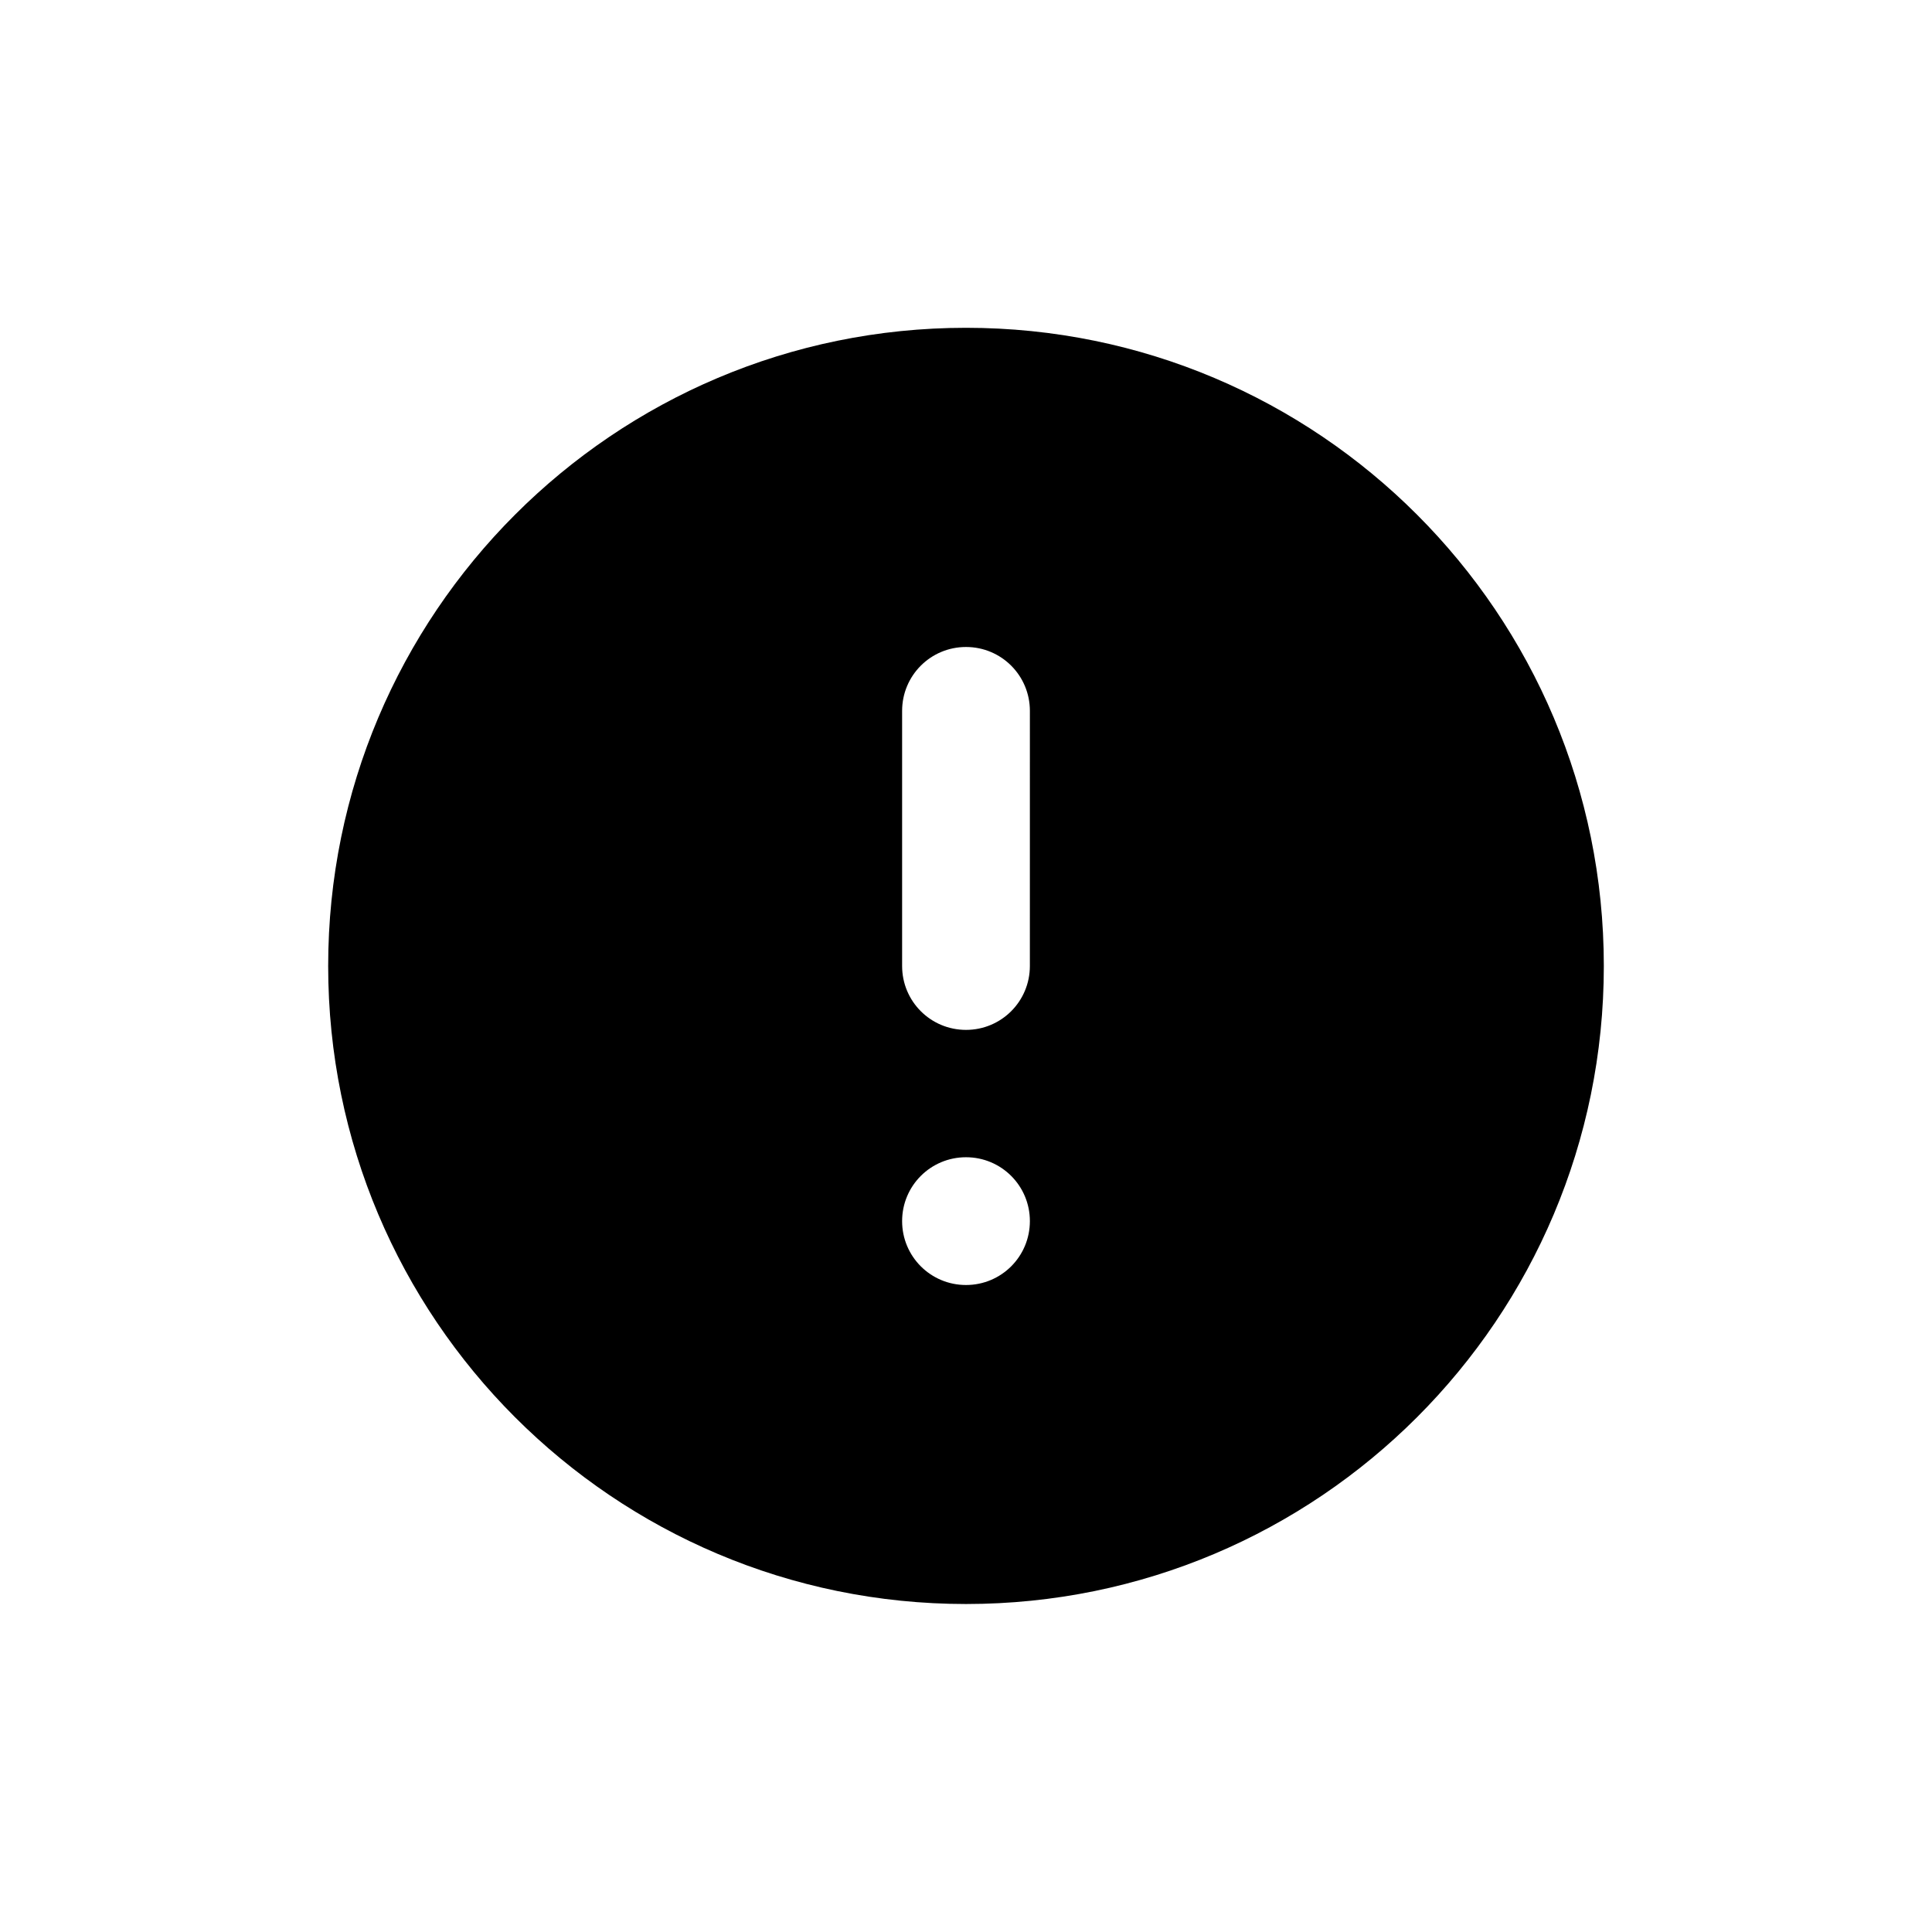
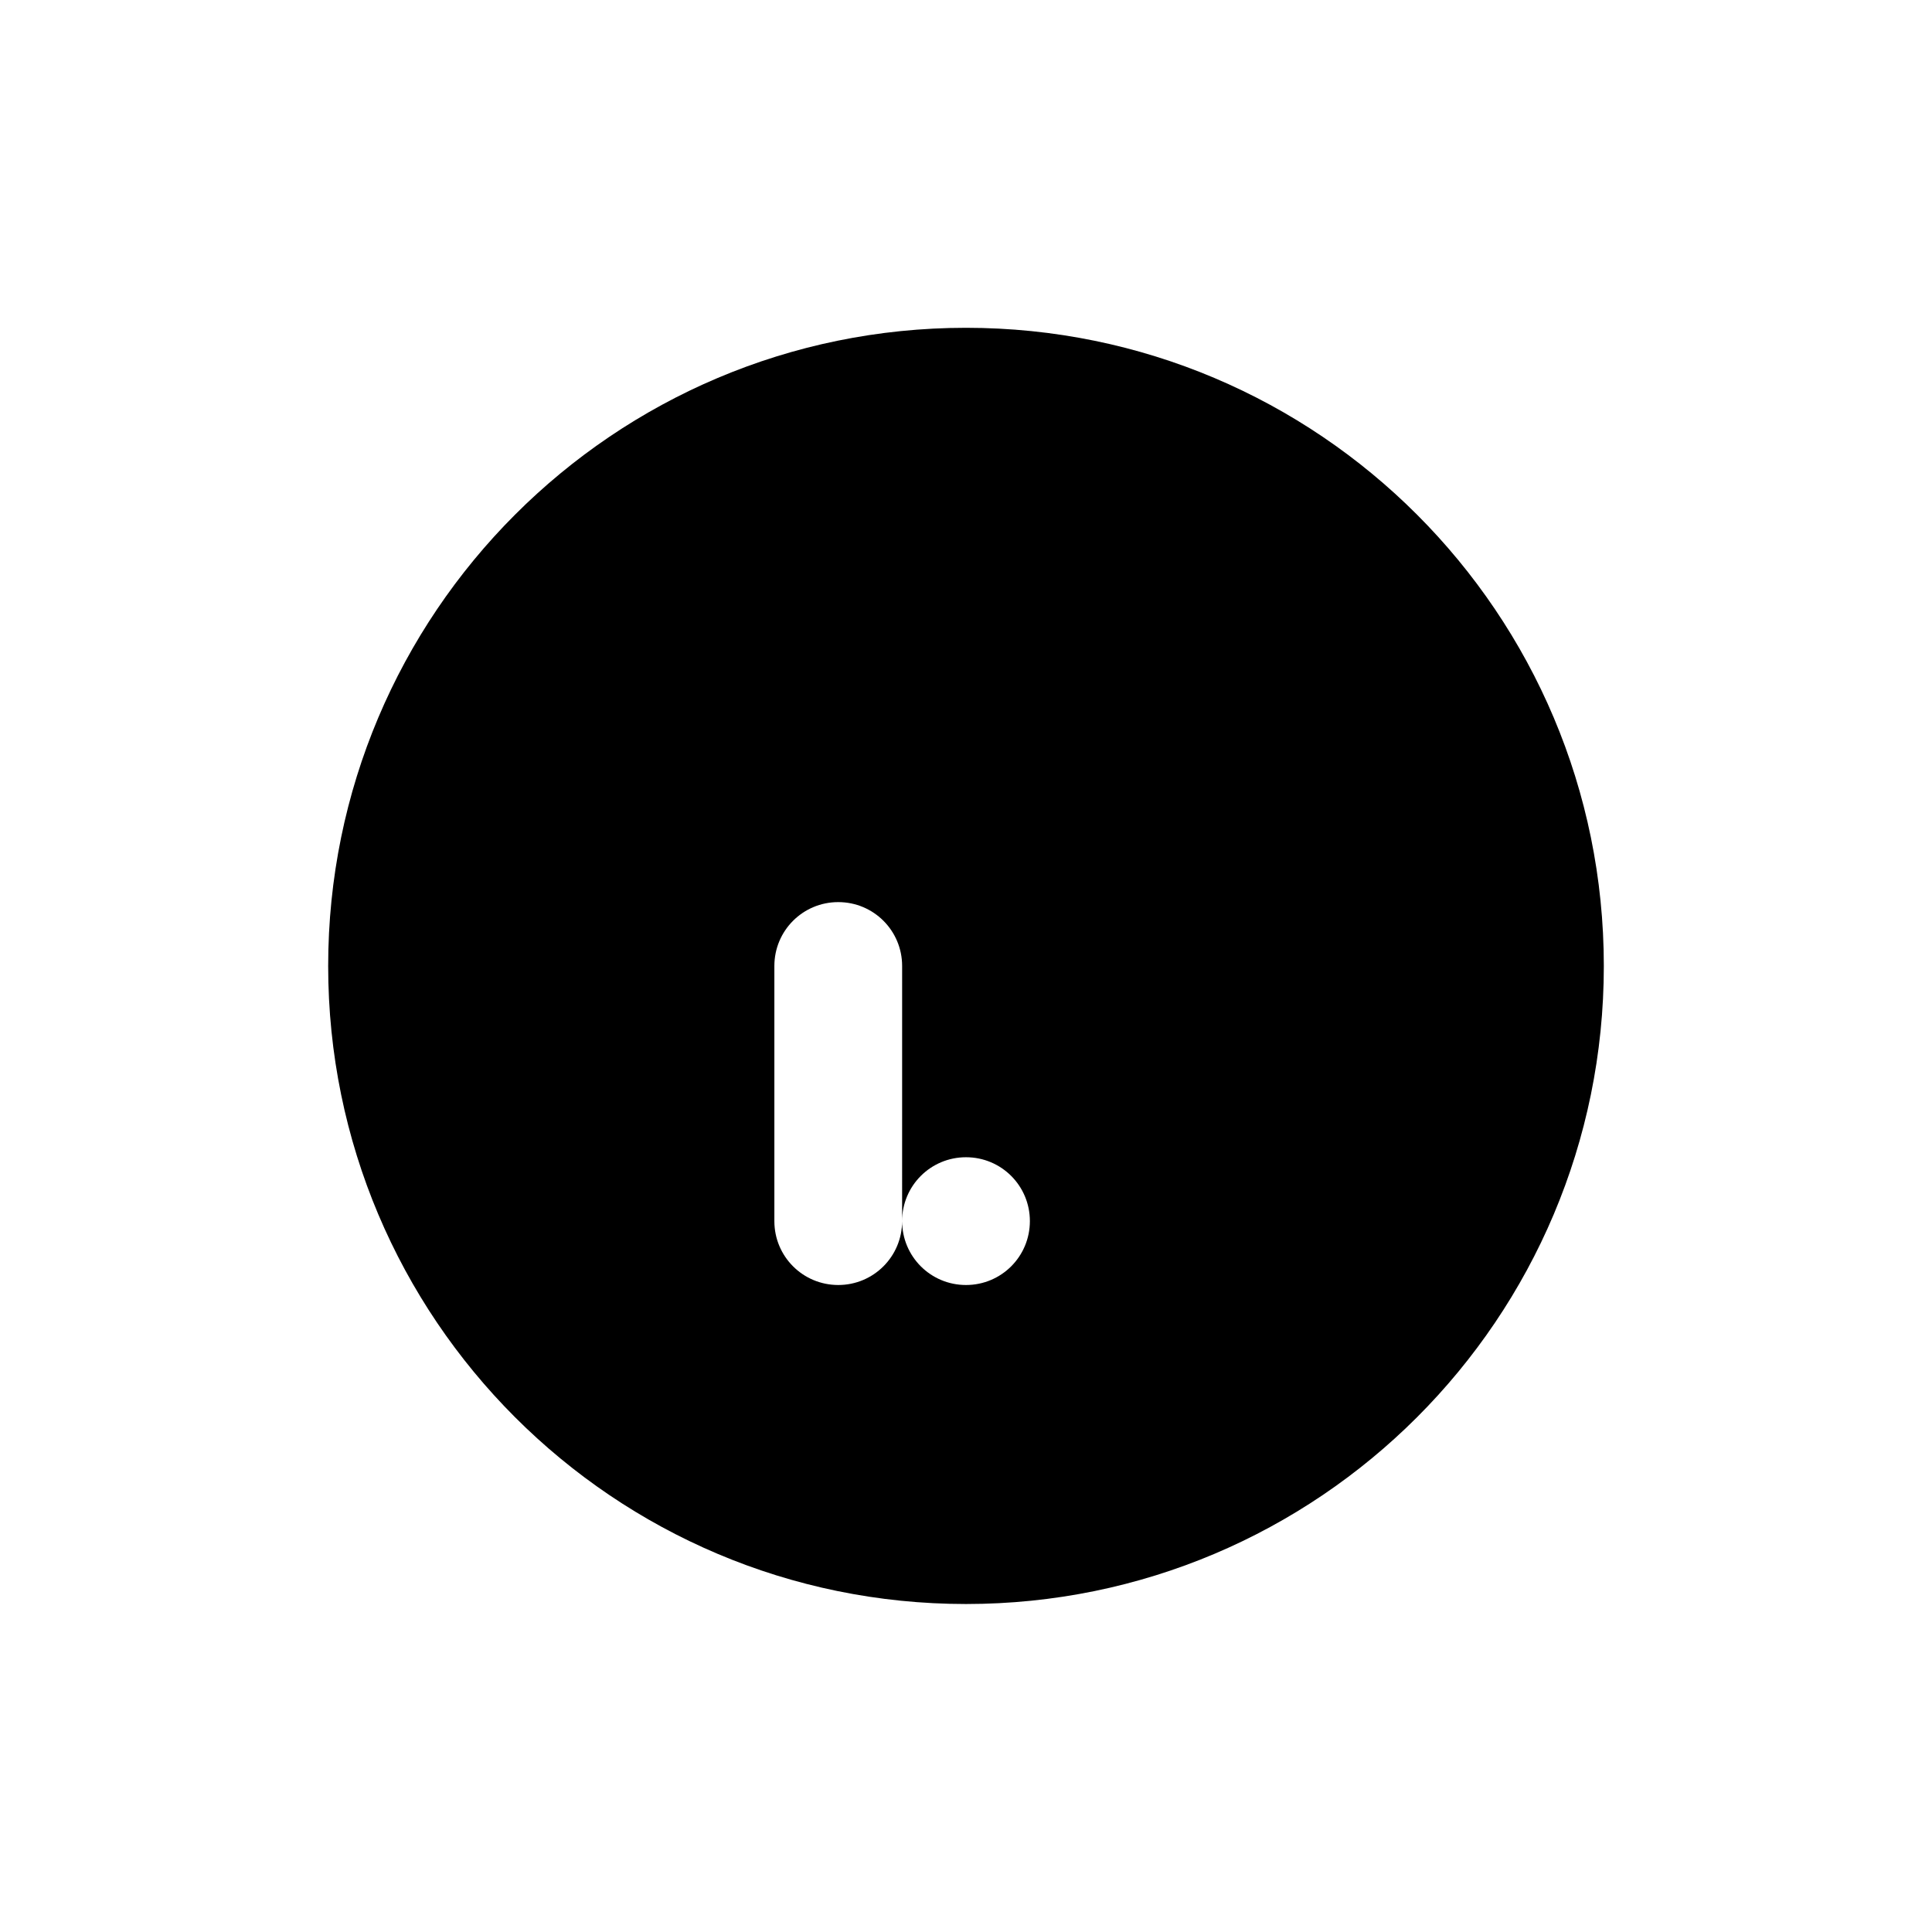
<svg xmlns="http://www.w3.org/2000/svg" fill="#000000" width="800px" height="800px" version="1.1" viewBox="144 144 512 512">
-   <path d="m400 230.87c-93.406 0-169.03 75.773-169.03 169.13s75.625 169.08 169.03 169.08 169.03-75.672 169.03-169.08-75.621-169.13-169.03-169.13zm-16.93 236.74c0-9.371 7.559-16.93 16.93-16.93s16.93 7.559 16.93 16.93c-0.004 9.371-7.559 16.93-16.93 16.93s-16.93-7.559-16.93-16.93zm33.855-67.609c0 9.371-7.559 16.93-16.93 16.93-9.367-0.004-16.926-7.559-16.926-16.93v-67.613c0-9.371 7.559-16.93 16.93-16.93s16.93 7.559 16.93 16.93z" />
+   <path d="m400 230.87c-93.406 0-169.03 75.773-169.03 169.13s75.625 169.08 169.03 169.08 169.03-75.672 169.03-169.08-75.621-169.13-169.03-169.13zm-16.93 236.74c0-9.371 7.559-16.93 16.93-16.93s16.93 7.559 16.93 16.93c-0.004 9.371-7.559 16.93-16.93 16.93s-16.93-7.559-16.93-16.93zc0 9.371-7.559 16.93-16.93 16.93-9.367-0.004-16.926-7.559-16.926-16.93v-67.613c0-9.371 7.559-16.93 16.93-16.93s16.93 7.559 16.93 16.93z" />
</svg>